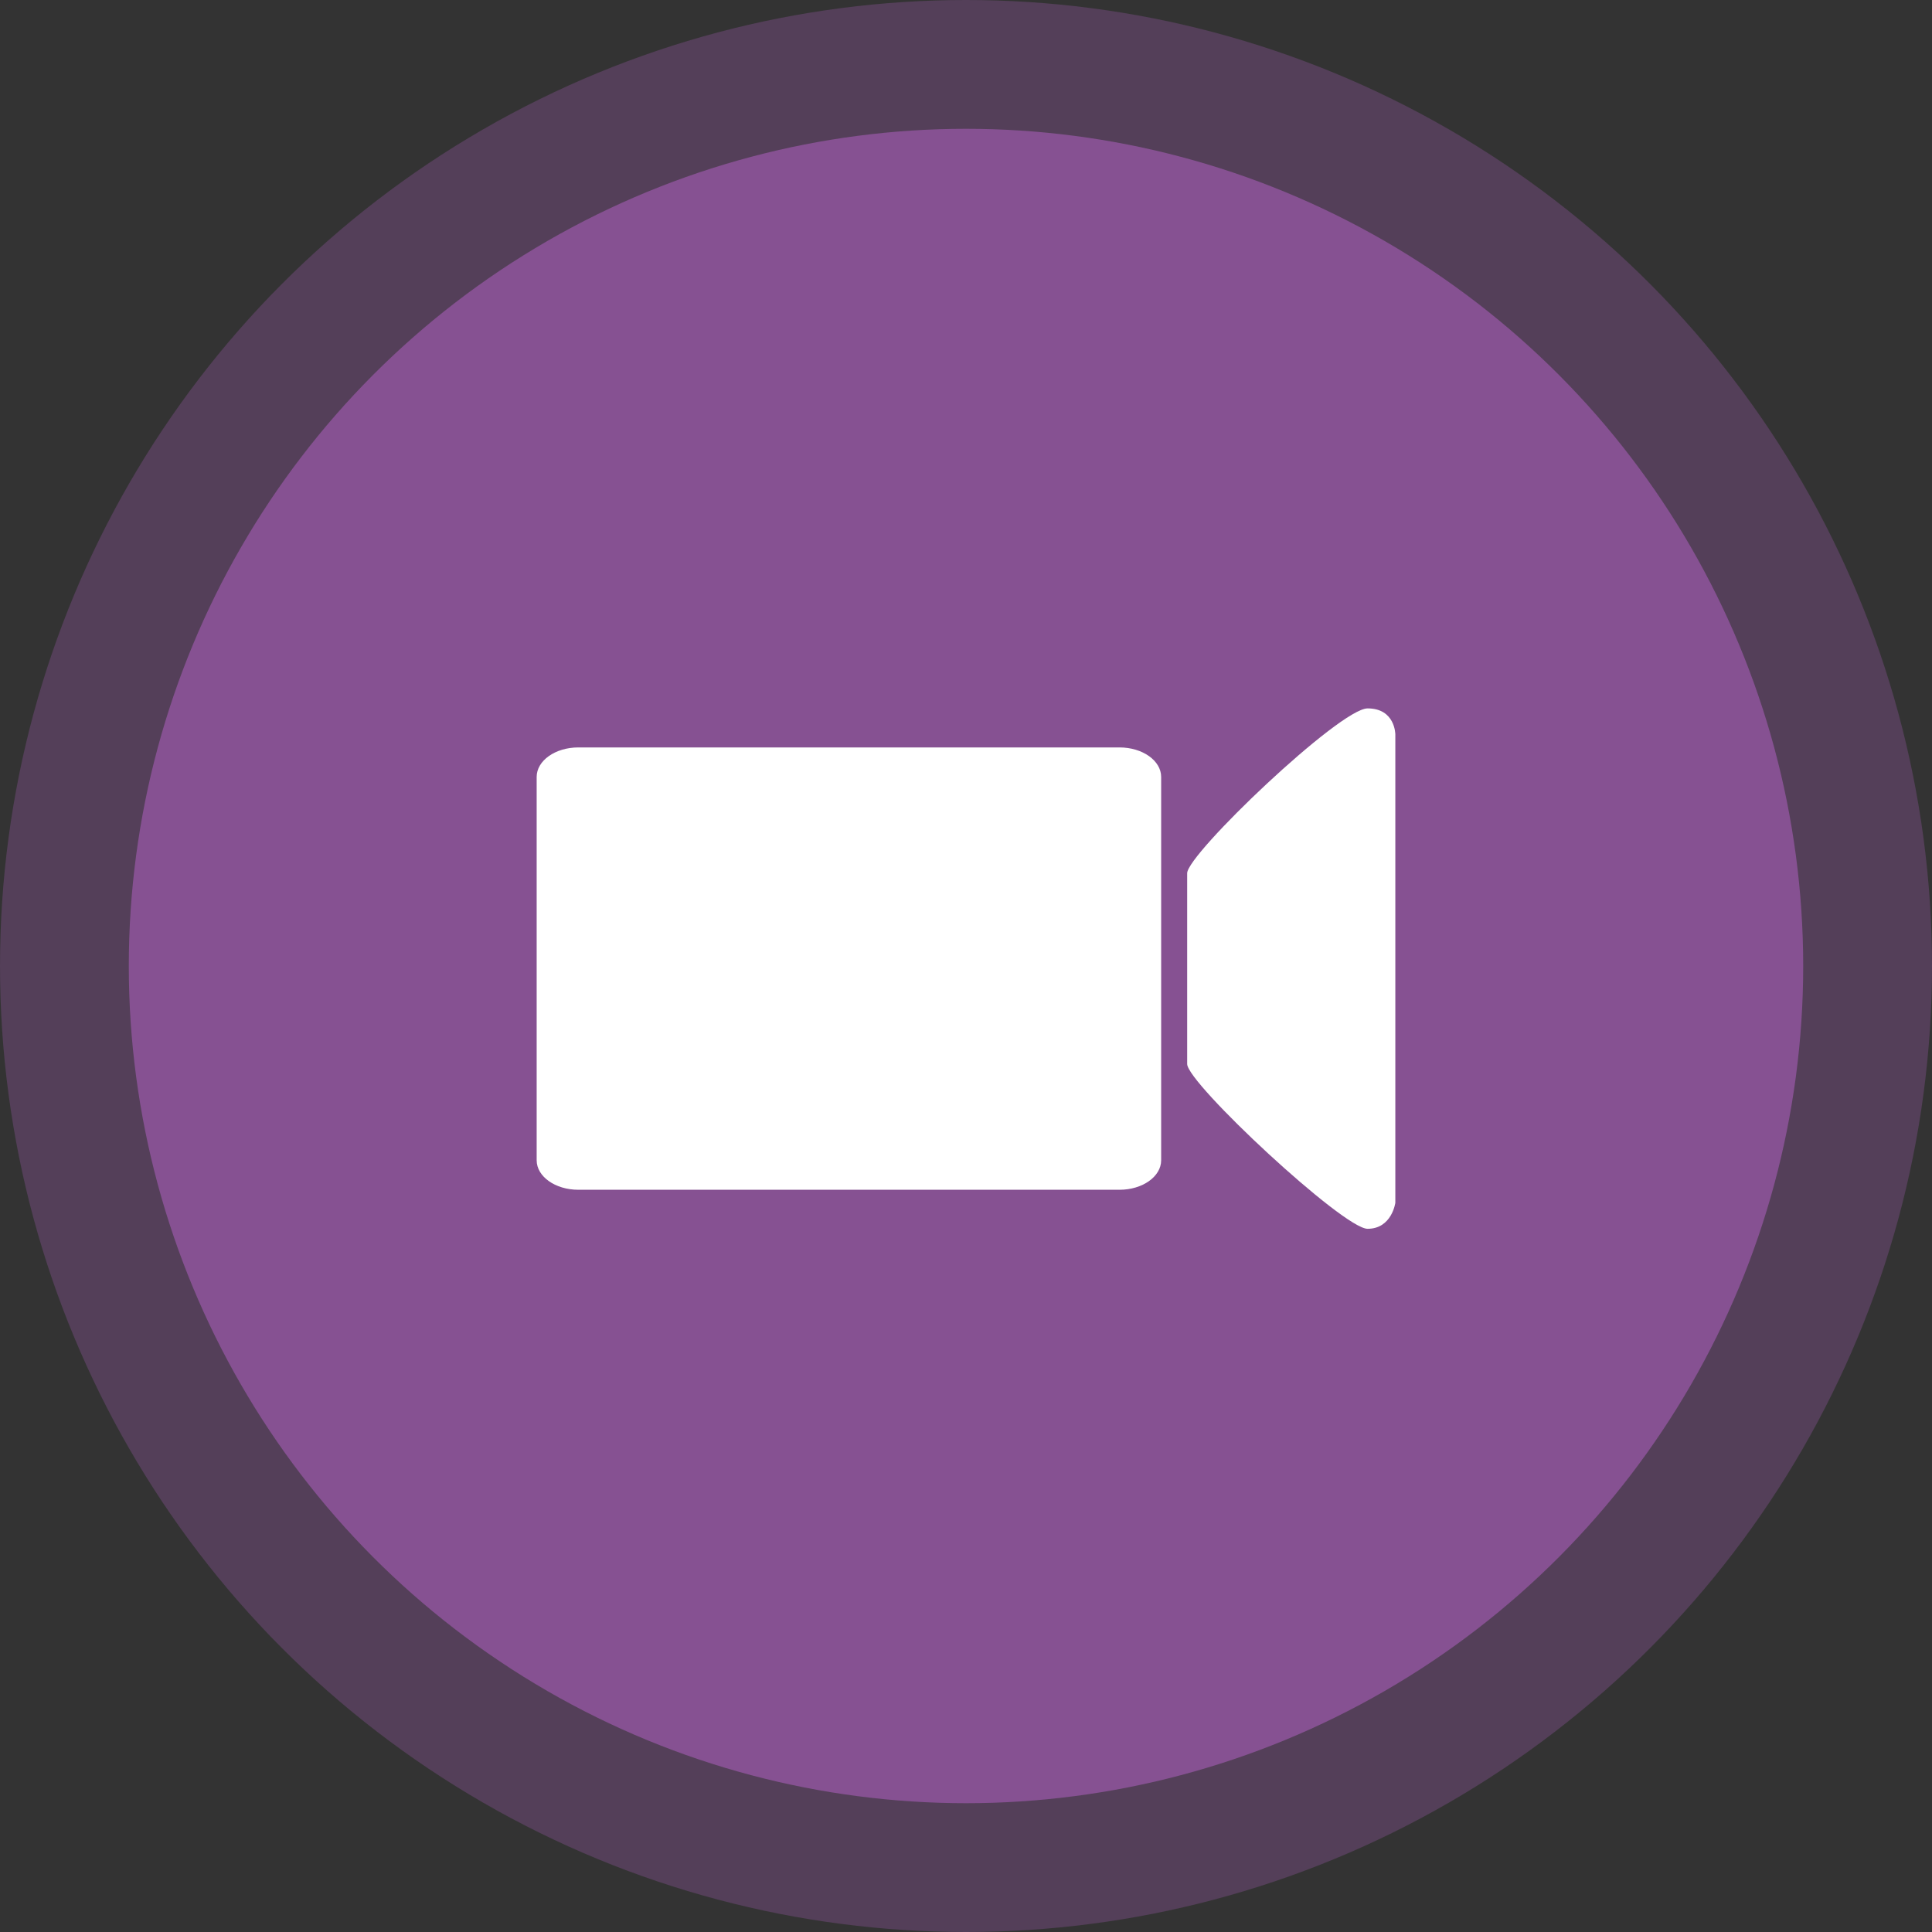
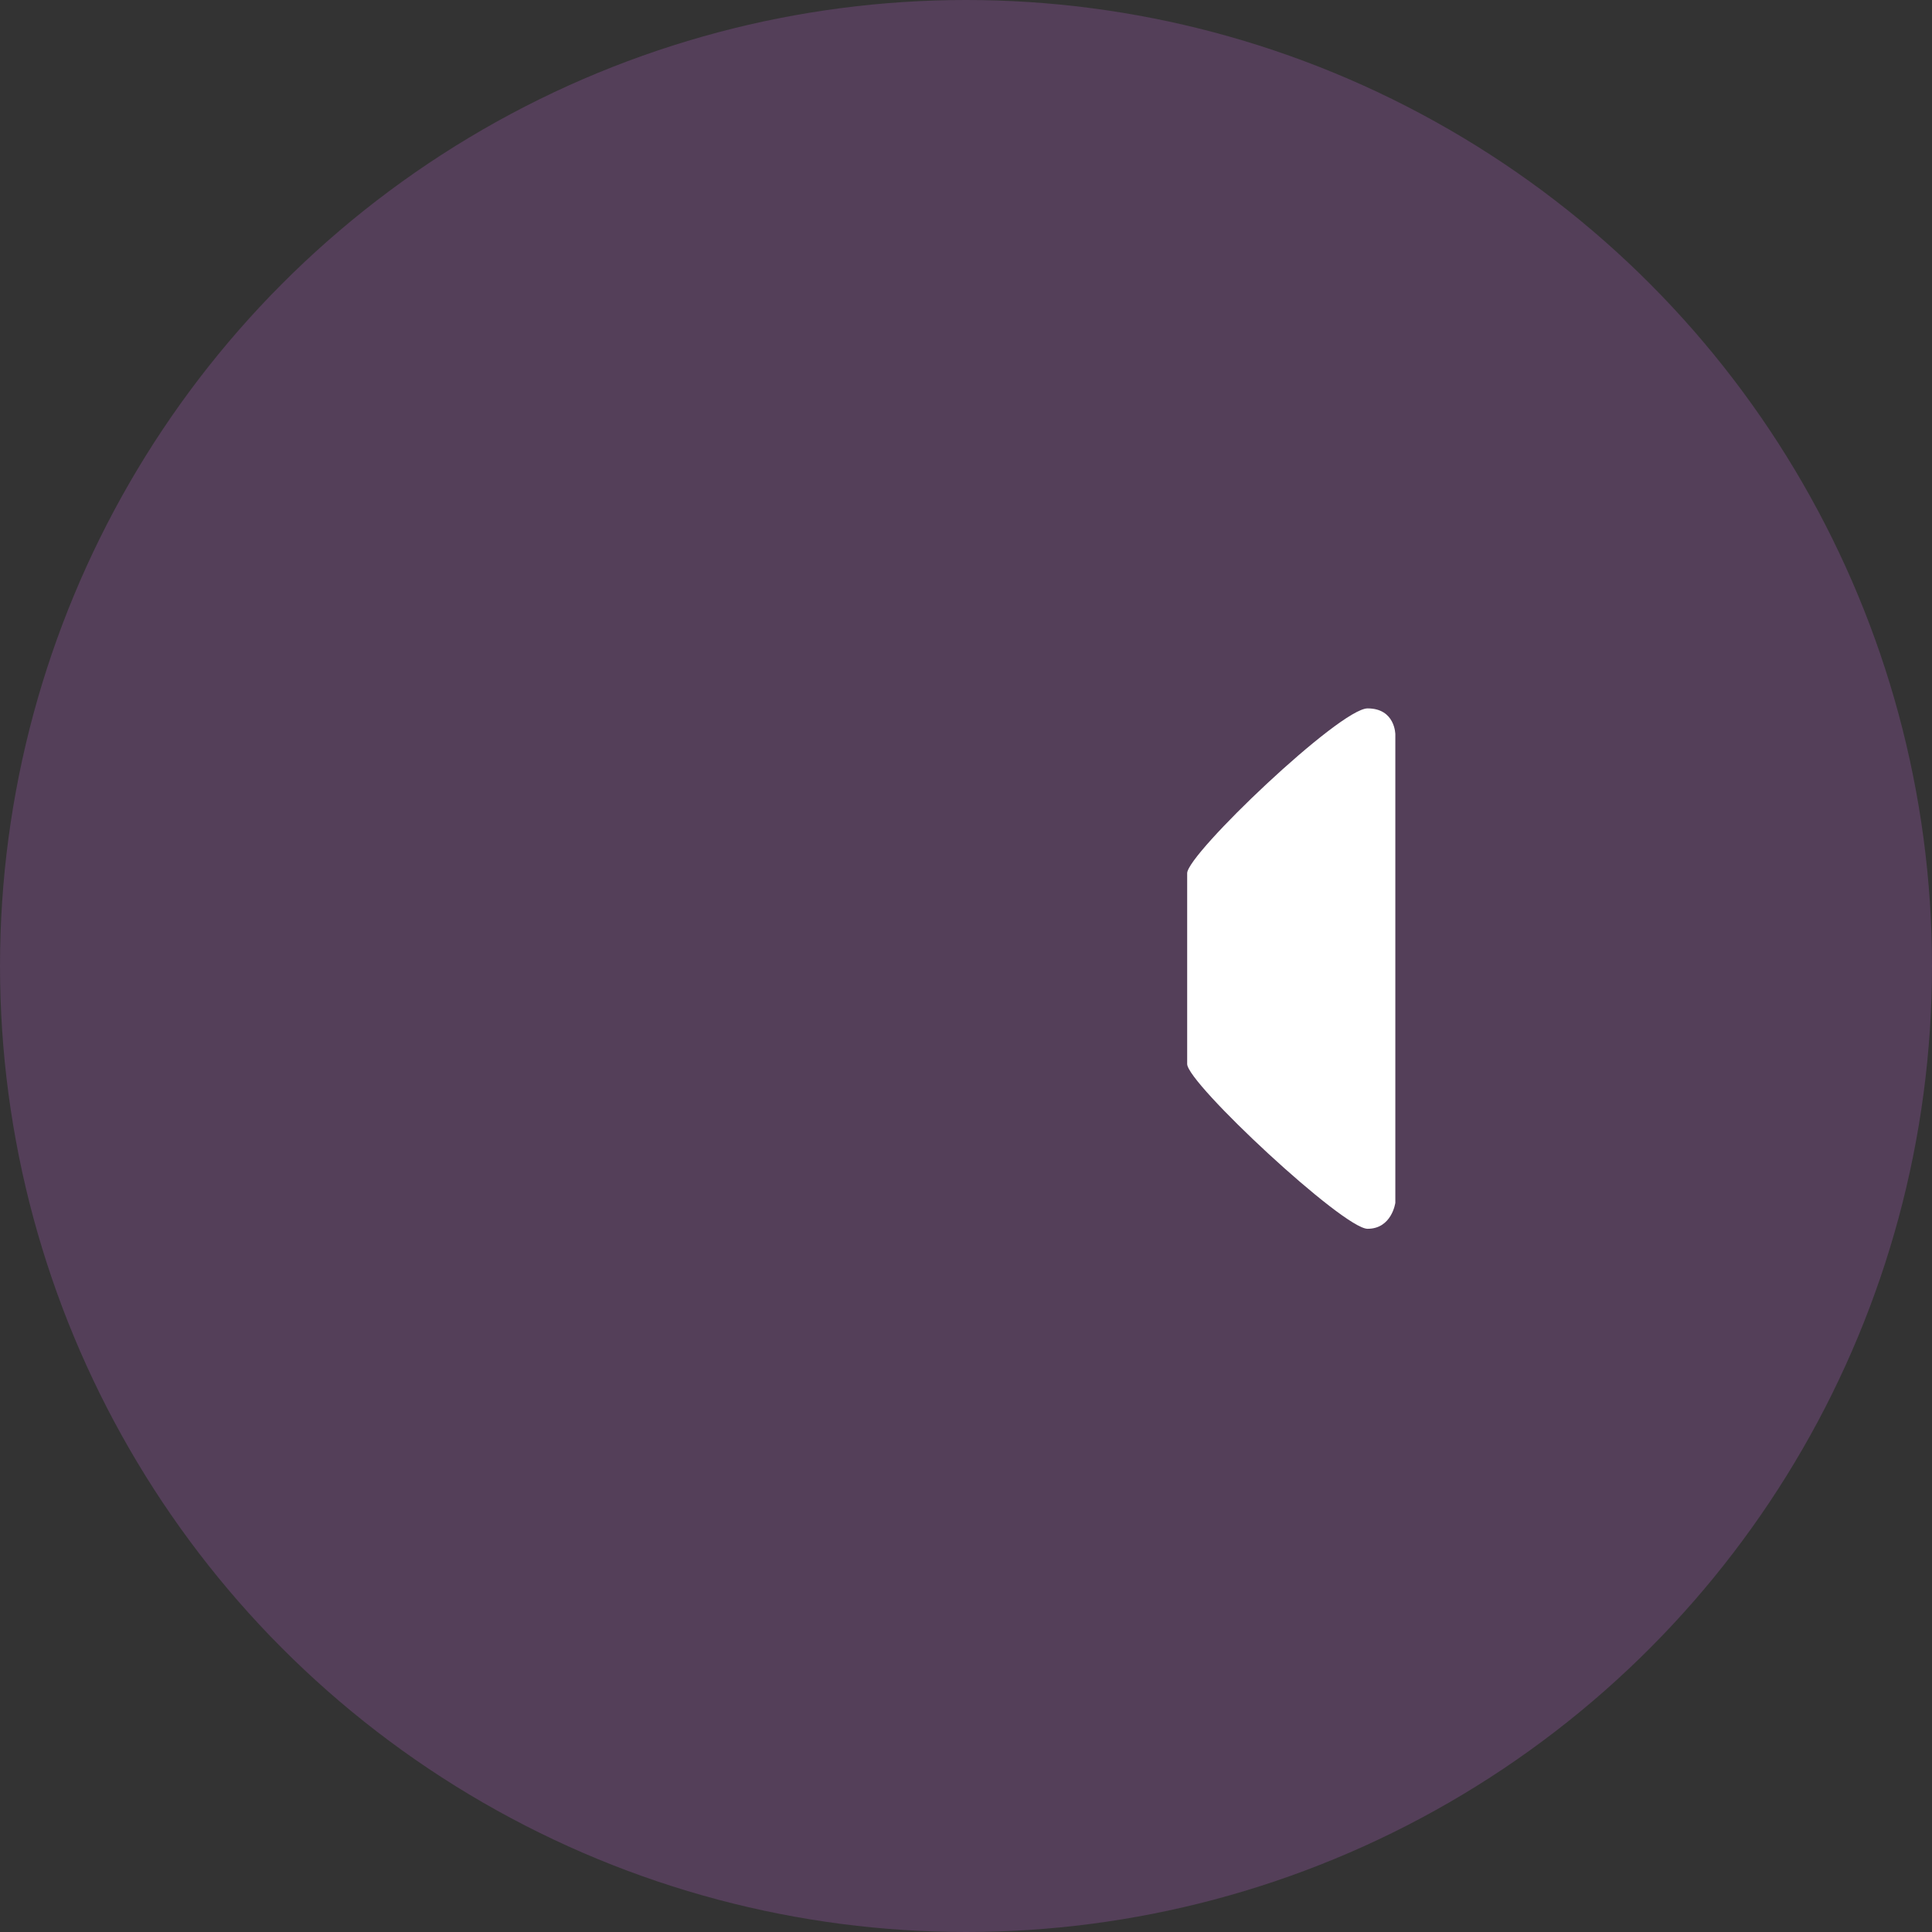
<svg xmlns="http://www.w3.org/2000/svg" width="90" height="90" viewBox="0 0 90 90" fill="none">
  <rect x="0" y="0" width="90" height="90" fill="#333333" stroke="none" />
  <circle opacity="0.4" cx="45" cy="45" r="45" fill="#865192" />
-   <circle cx="45" cy="45" r="39" fill="#865192" />
-   <path d="M54.091 54.05C54.091 54.809 53.223 55.424 52.151 55.424H26.939C25.868 55.424 25 54.809 25 54.05V36.192C25 35.433 25.868 34.818 26.939 34.818H52.151C53.223 34.818 54.091 35.434 54.091 36.192V54.05Z" fill="white" />
  <path d="M65 56.031C65 56.031 64.838 57.242 63.707 57.242C62.575 57.242 55.303 50.459 55.303 49.566V40.677C55.303 39.784 62.414 33 63.707 33C65 33 65 34.212 65 34.212V56.031Z" fill="white" />
</svg>